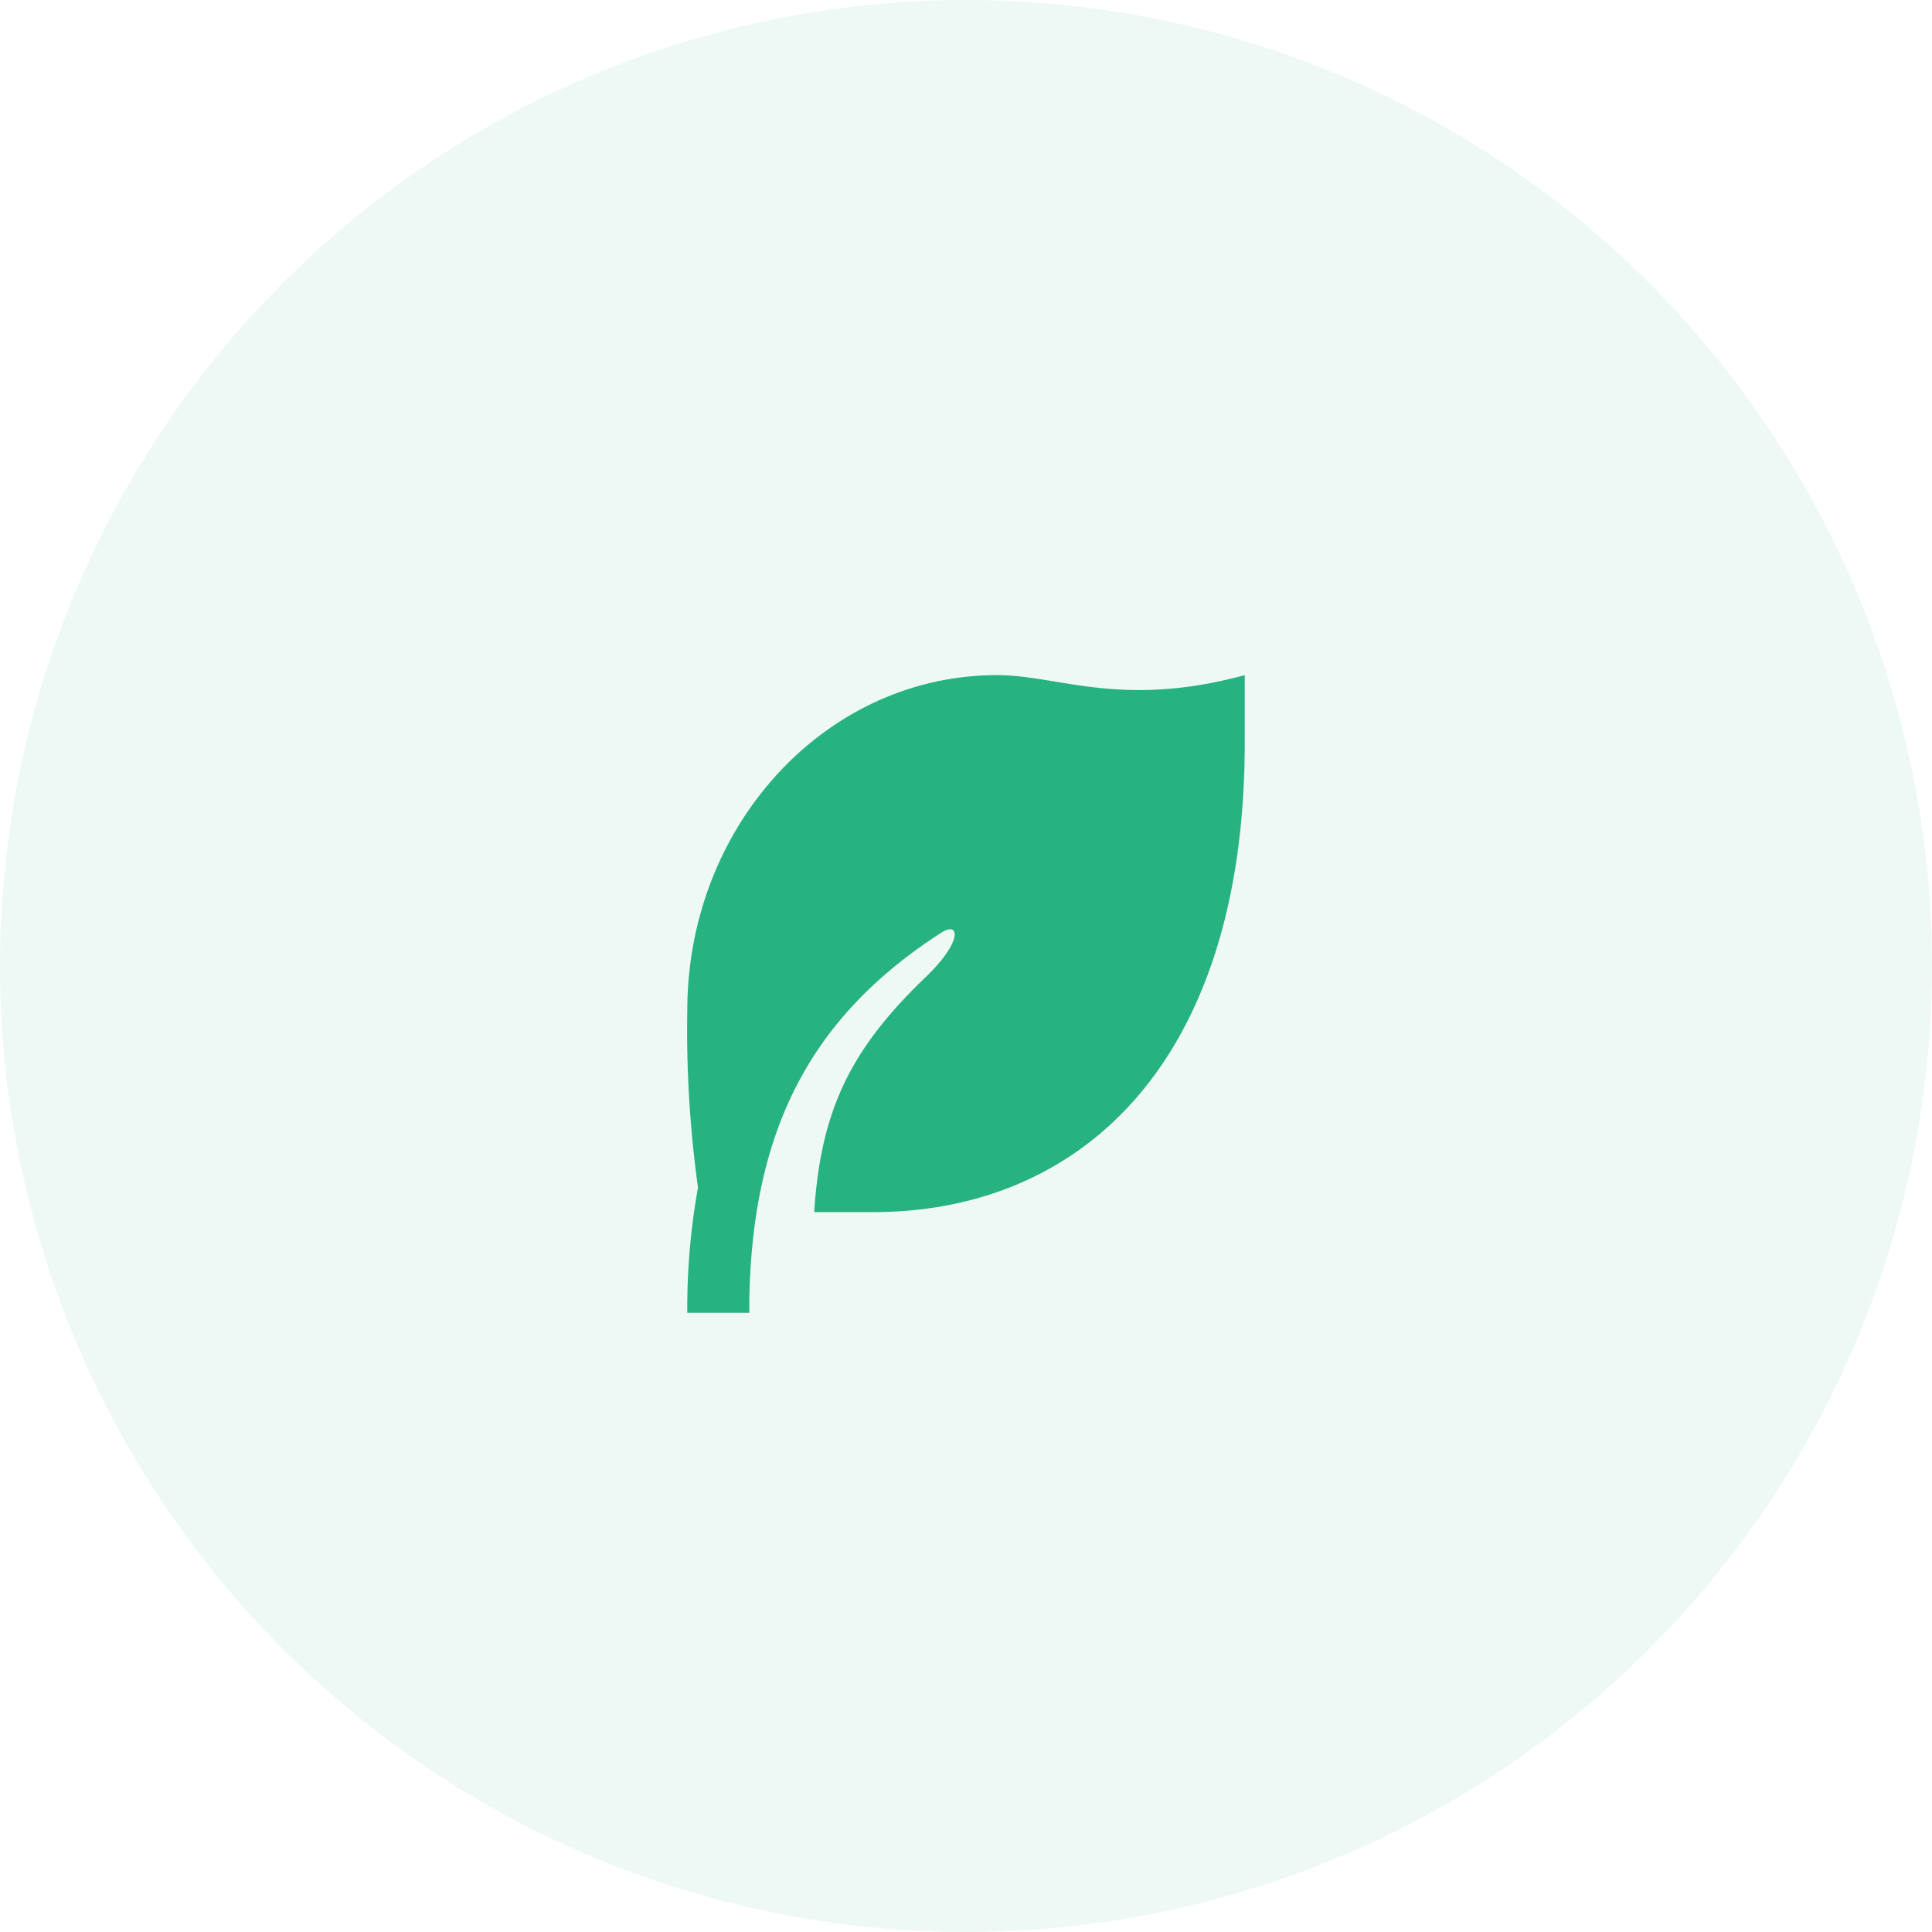
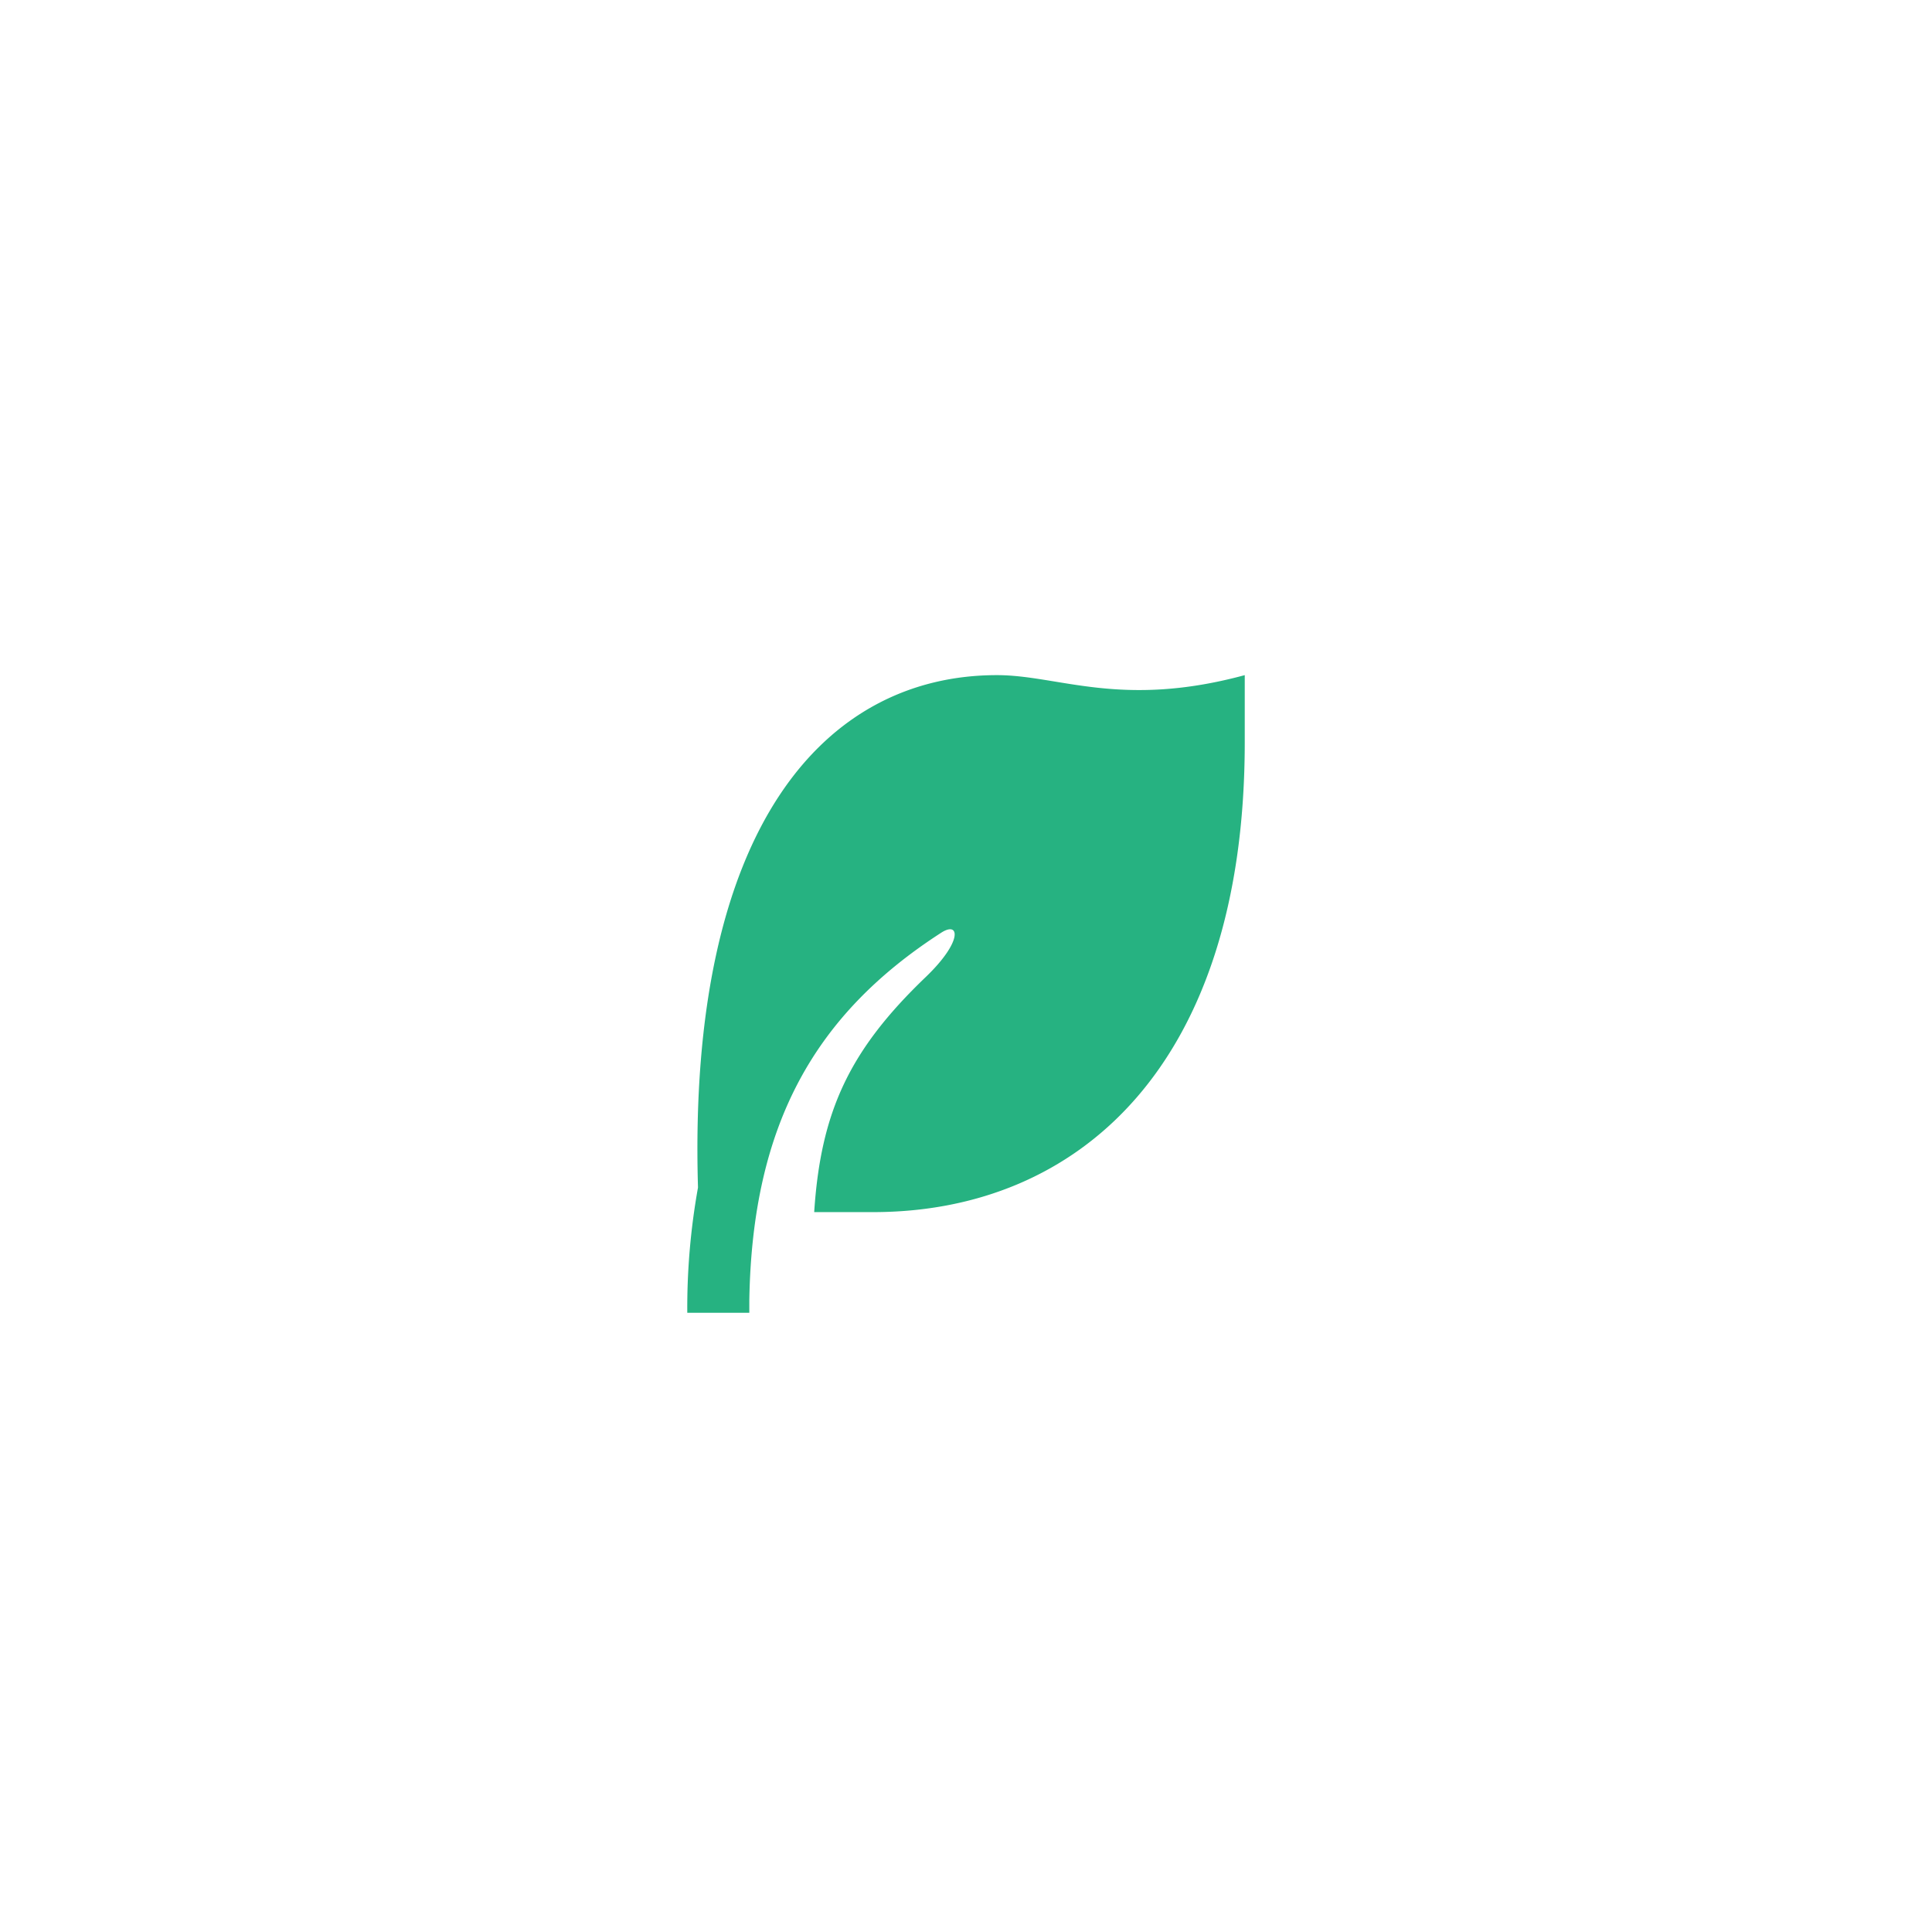
<svg xmlns="http://www.w3.org/2000/svg" width="96" height="96" viewBox="0 0 96 96">
  <g id="Group_291" data-name="Group 291" transform="translate(-172 -1735)">
-     <path id="Path_129" data-name="Path 129" d="M48,0A48,48,0,1,1,0,48,48,48,0,0,1,48,0Z" transform="translate(172 1735)" fill="#26b281" opacity="0.08" />
-     <path id="Path_128" data-name="Path 128" d="M30.7,3V6.335c0,16.055-8.267,23.347-18.464,23.347H9.306c.326-5.023,1.77-8.063,5.536-11.675,1.853-1.776,1.7-2.8.783-2.213-6.284,4.052-9.4,9.529-9.543,18.274l0,.617H3a33.754,33.754,0,0,1,.532-6.224A56.956,56.956,0,0,1,3,19.677C3,10.466,9.889,3,18.387,3,21.464,3,24.542,4.668,30.7,3Z" transform="translate(203.151 1765.547)" fill="#26b281" />
+     <path id="Path_128" data-name="Path 128" d="M30.7,3V6.335c0,16.055-8.267,23.347-18.464,23.347H9.306c.326-5.023,1.77-8.063,5.536-11.675,1.853-1.776,1.7-2.8.783-2.213-6.284,4.052-9.4,9.529-9.543,18.274l0,.617H3a33.754,33.754,0,0,1,.532-6.224C3,10.466,9.889,3,18.387,3,21.464,3,24.542,4.668,30.7,3Z" transform="translate(203.151 1765.547)" fill="#26b281" />
  </g>
</svg>